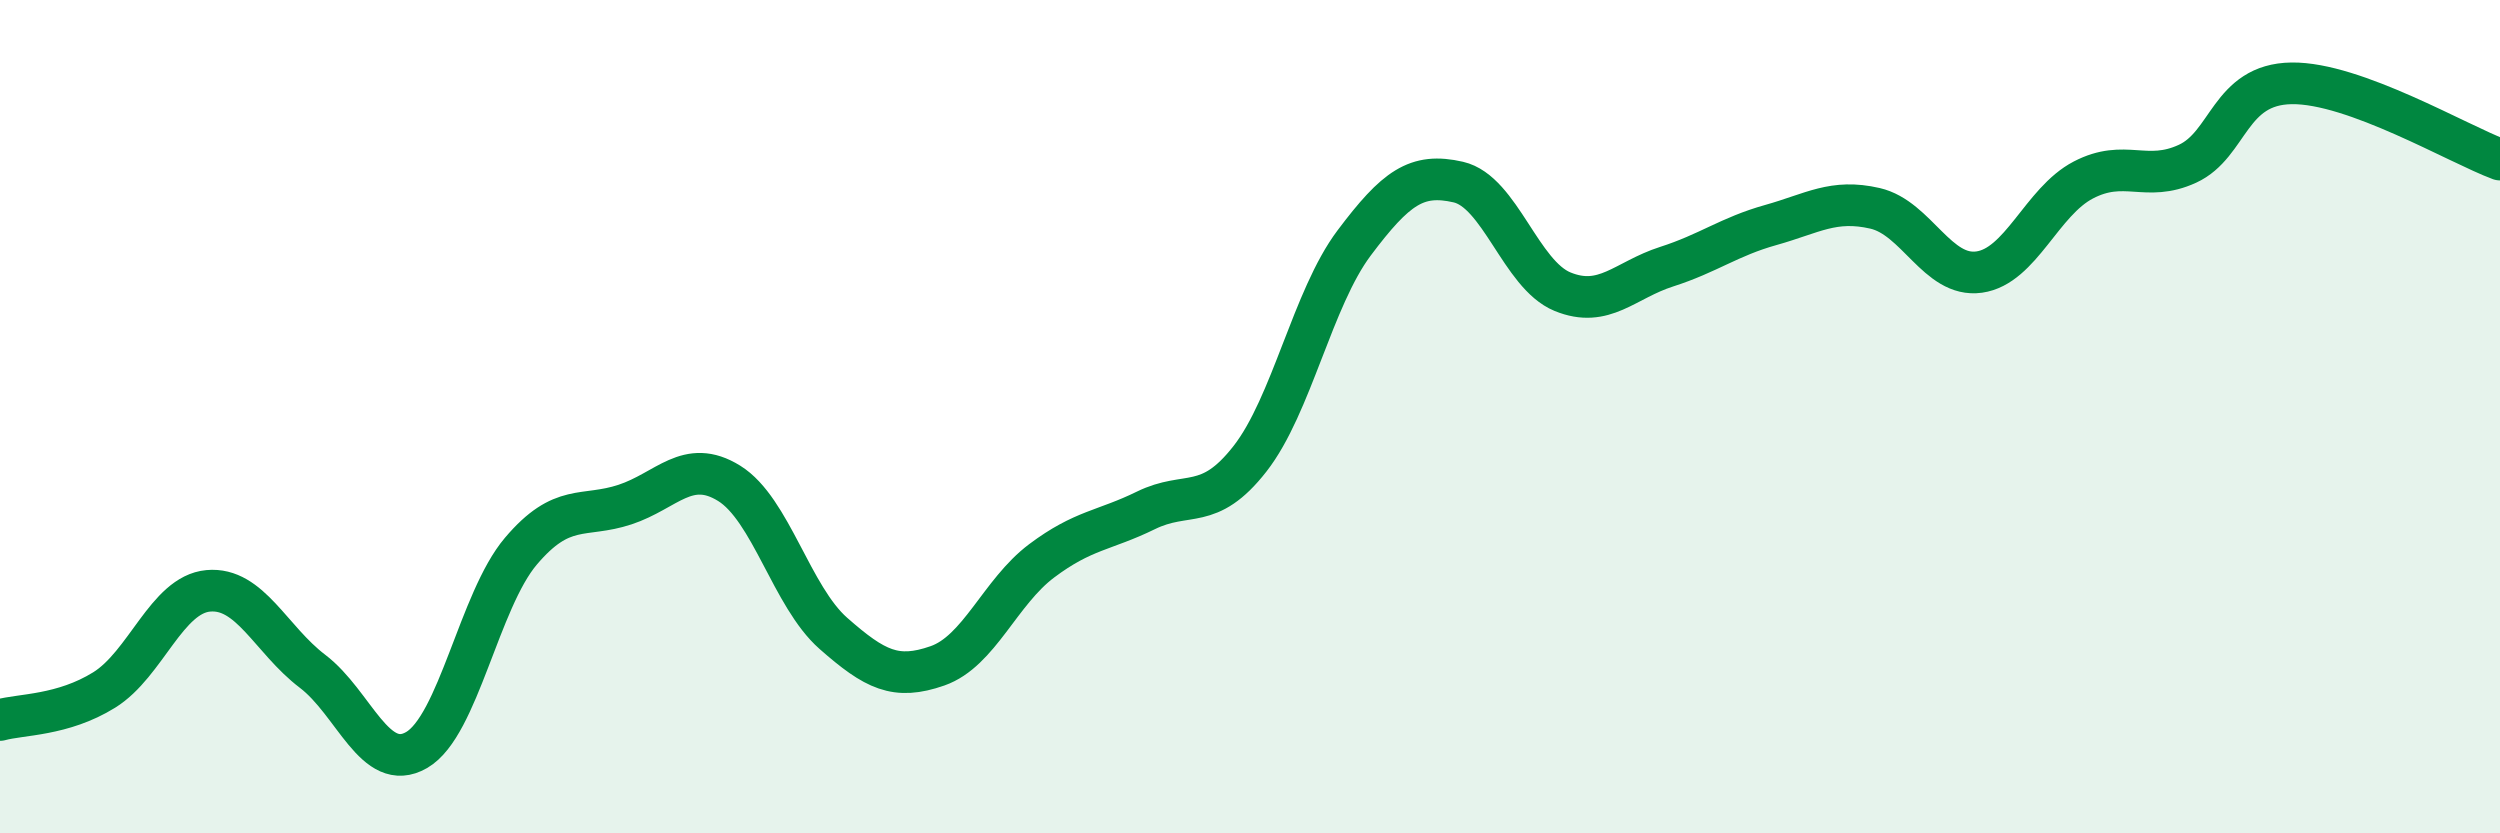
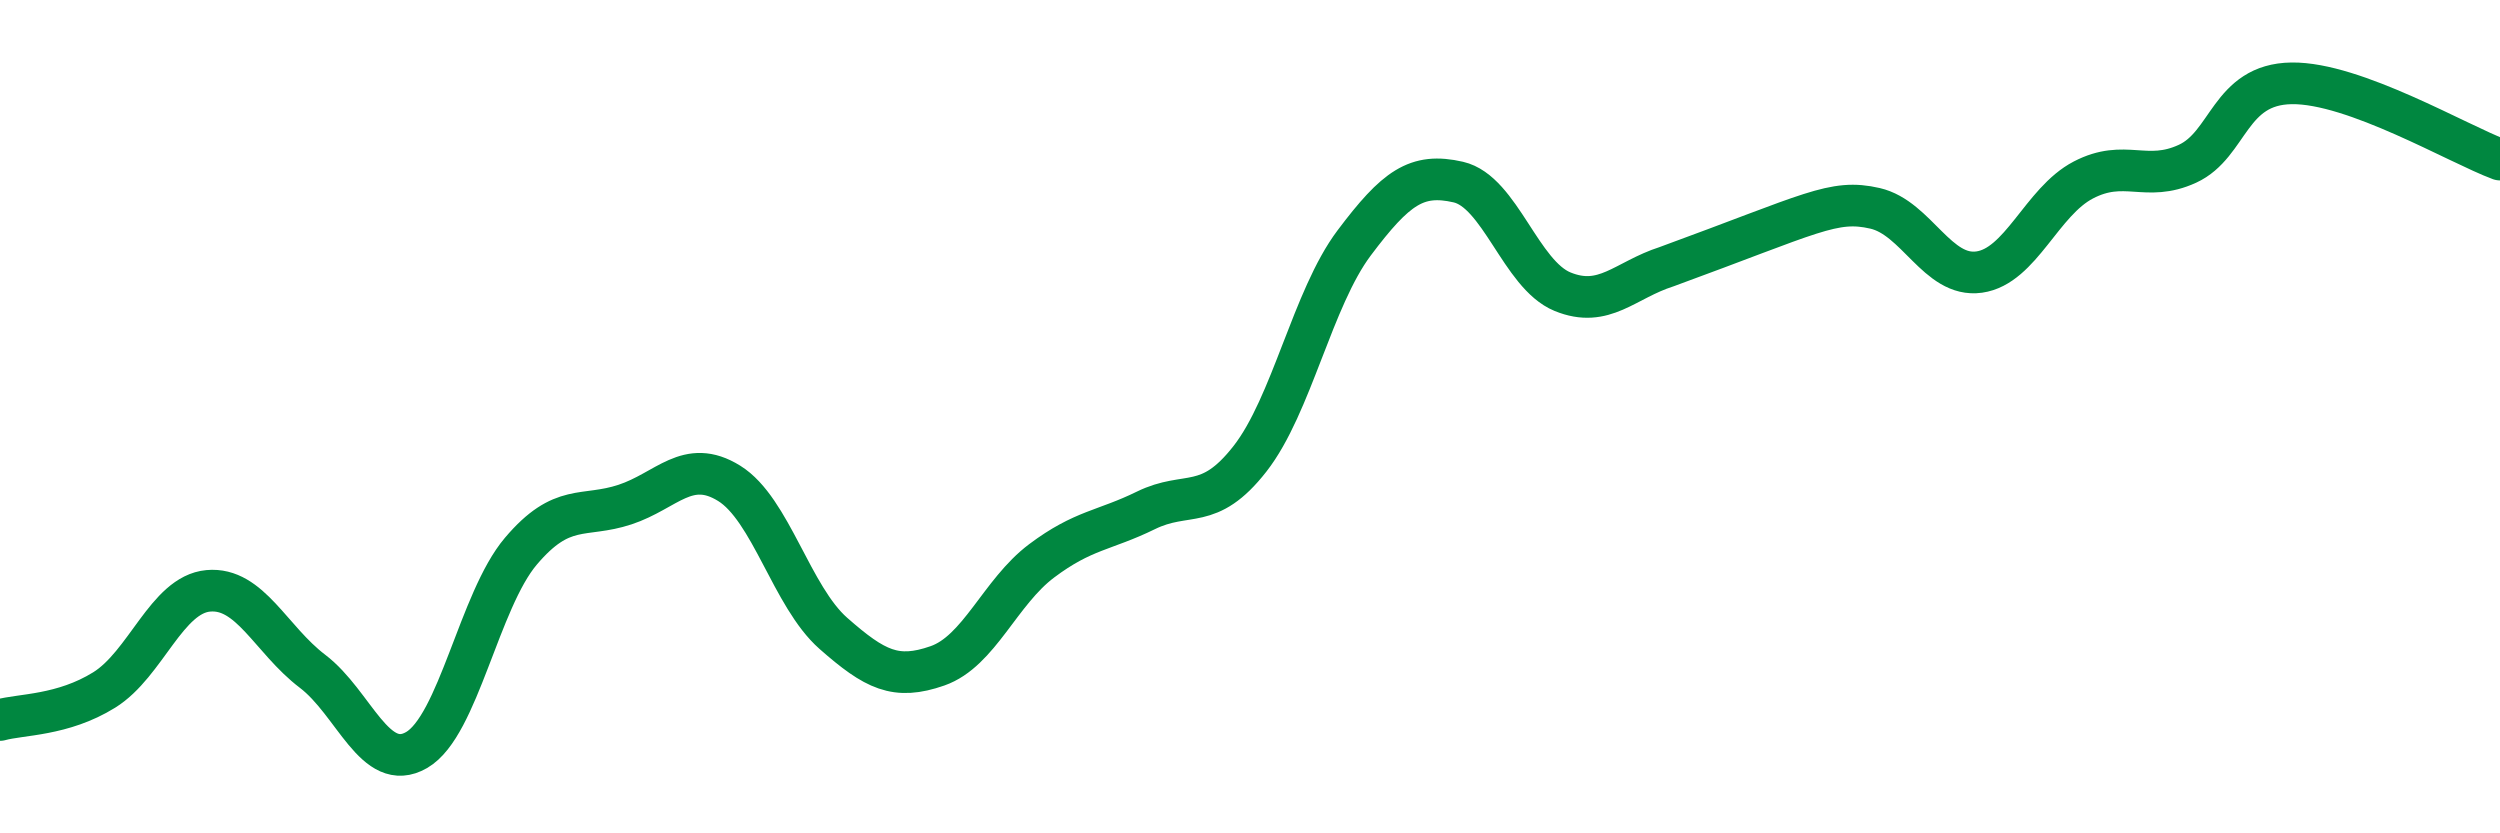
<svg xmlns="http://www.w3.org/2000/svg" width="60" height="20" viewBox="0 0 60 20">
-   <path d="M 0,17.28 C 0.5,17.14 1.5,17.18 2.5,16.56 C 3.5,15.94 4,14.27 5,14.18 C 6,14.09 6.5,15.35 7.5,16.11 C 8.5,16.87 9,18.58 10,18 C 11,17.42 11.5,14.41 12.5,13.23 C 13.5,12.05 14,12.44 15,12.11 C 16,11.78 16.5,10.98 17.5,11.6 C 18.5,12.22 19,14.32 20,15.2 C 21,16.08 21.5,16.33 22.5,15.98 C 23.5,15.63 24,14.21 25,13.46 C 26,12.71 26.5,12.74 27.5,12.25 C 28.5,11.76 29,12.29 30,11.01 C 31,9.73 31.5,7.16 32.5,5.83 C 33.5,4.5 34,4.14 35,4.37 C 36,4.6 36.5,6.59 37.5,7 C 38.5,7.41 39,6.72 40,6.4 C 41,6.08 41.5,5.68 42.5,5.4 C 43.5,5.12 44,4.77 45,5 C 46,5.23 46.5,6.67 47.5,6.53 C 48.5,6.39 49,4.84 50,4.32 C 51,3.8 51.5,4.39 52.5,3.93 C 53.5,3.47 53.5,2.02 55,2 C 56.5,1.98 59,3.46 60,3.83L60 20L0 20Z" fill="#008740" opacity="0.1" stroke-linecap="round" stroke-linejoin="round" />
-   <path d="M 0,17.28 C 0.5,17.14 1.5,17.18 2.5,16.56 C 3.5,15.94 4,14.27 5,14.18 C 6,14.09 6.5,15.35 7.5,16.11 C 8.5,16.87 9,18.58 10,18 C 11,17.42 11.5,14.41 12.5,13.23 C 13.5,12.05 14,12.44 15,12.11 C 16,11.78 16.5,10.98 17.5,11.6 C 18.5,12.22 19,14.32 20,15.2 C 21,16.08 21.5,16.33 22.5,15.98 C 23.5,15.63 24,14.21 25,13.46 C 26,12.71 26.5,12.74 27.5,12.25 C 28.5,11.76 29,12.29 30,11.01 C 31,9.73 31.5,7.16 32.5,5.83 C 33.5,4.5 34,4.14 35,4.37 C 36,4.6 36.5,6.59 37.5,7 C 38.5,7.41 39,6.72 40,6.4 C 41,6.08 41.5,5.68 42.5,5.4 C 43.5,5.12 44,4.77 45,5 C 46,5.23 46.5,6.67 47.5,6.53 C 48.5,6.39 49,4.84 50,4.32 C 51,3.8 51.5,4.39 52.5,3.93 C 53.5,3.47 53.5,2.02 55,2 C 56.5,1.98 59,3.46 60,3.83" stroke="#008740" stroke-width="1" fill="none" stroke-linecap="round" stroke-linejoin="round" />
+   <path d="M 0,17.28 C 0.5,17.14 1.5,17.18 2.5,16.56 C 3.5,15.94 4,14.27 5,14.18 C 6,14.09 6.5,15.35 7.5,16.11 C 8.5,16.87 9,18.58 10,18 C 11,17.42 11.5,14.41 12.5,13.23 C 13.5,12.05 14,12.44 15,12.11 C 16,11.78 16.5,10.98 17.5,11.6 C 18.5,12.22 19,14.32 20,15.2 C 21,16.08 21.5,16.33 22.5,15.98 C 23.5,15.63 24,14.21 25,13.46 C 26,12.71 26.5,12.74 27.5,12.25 C 28.5,11.76 29,12.29 30,11.01 C 31,9.73 31.5,7.16 32.5,5.83 C 33.5,4.5 34,4.14 35,4.37 C 36,4.6 36.5,6.59 37.5,7 C 38.5,7.41 39,6.72 40,6.4 C 43.5,5.12 44,4.77 45,5 C 46,5.23 46.5,6.67 47.5,6.53 C 48.5,6.39 49,4.84 50,4.32 C 51,3.8 51.5,4.39 52.5,3.93 C 53.5,3.47 53.5,2.02 55,2 C 56.5,1.98 59,3.46 60,3.83" stroke="#008740" stroke-width="1" fill="none" stroke-linecap="round" stroke-linejoin="round" />
</svg>